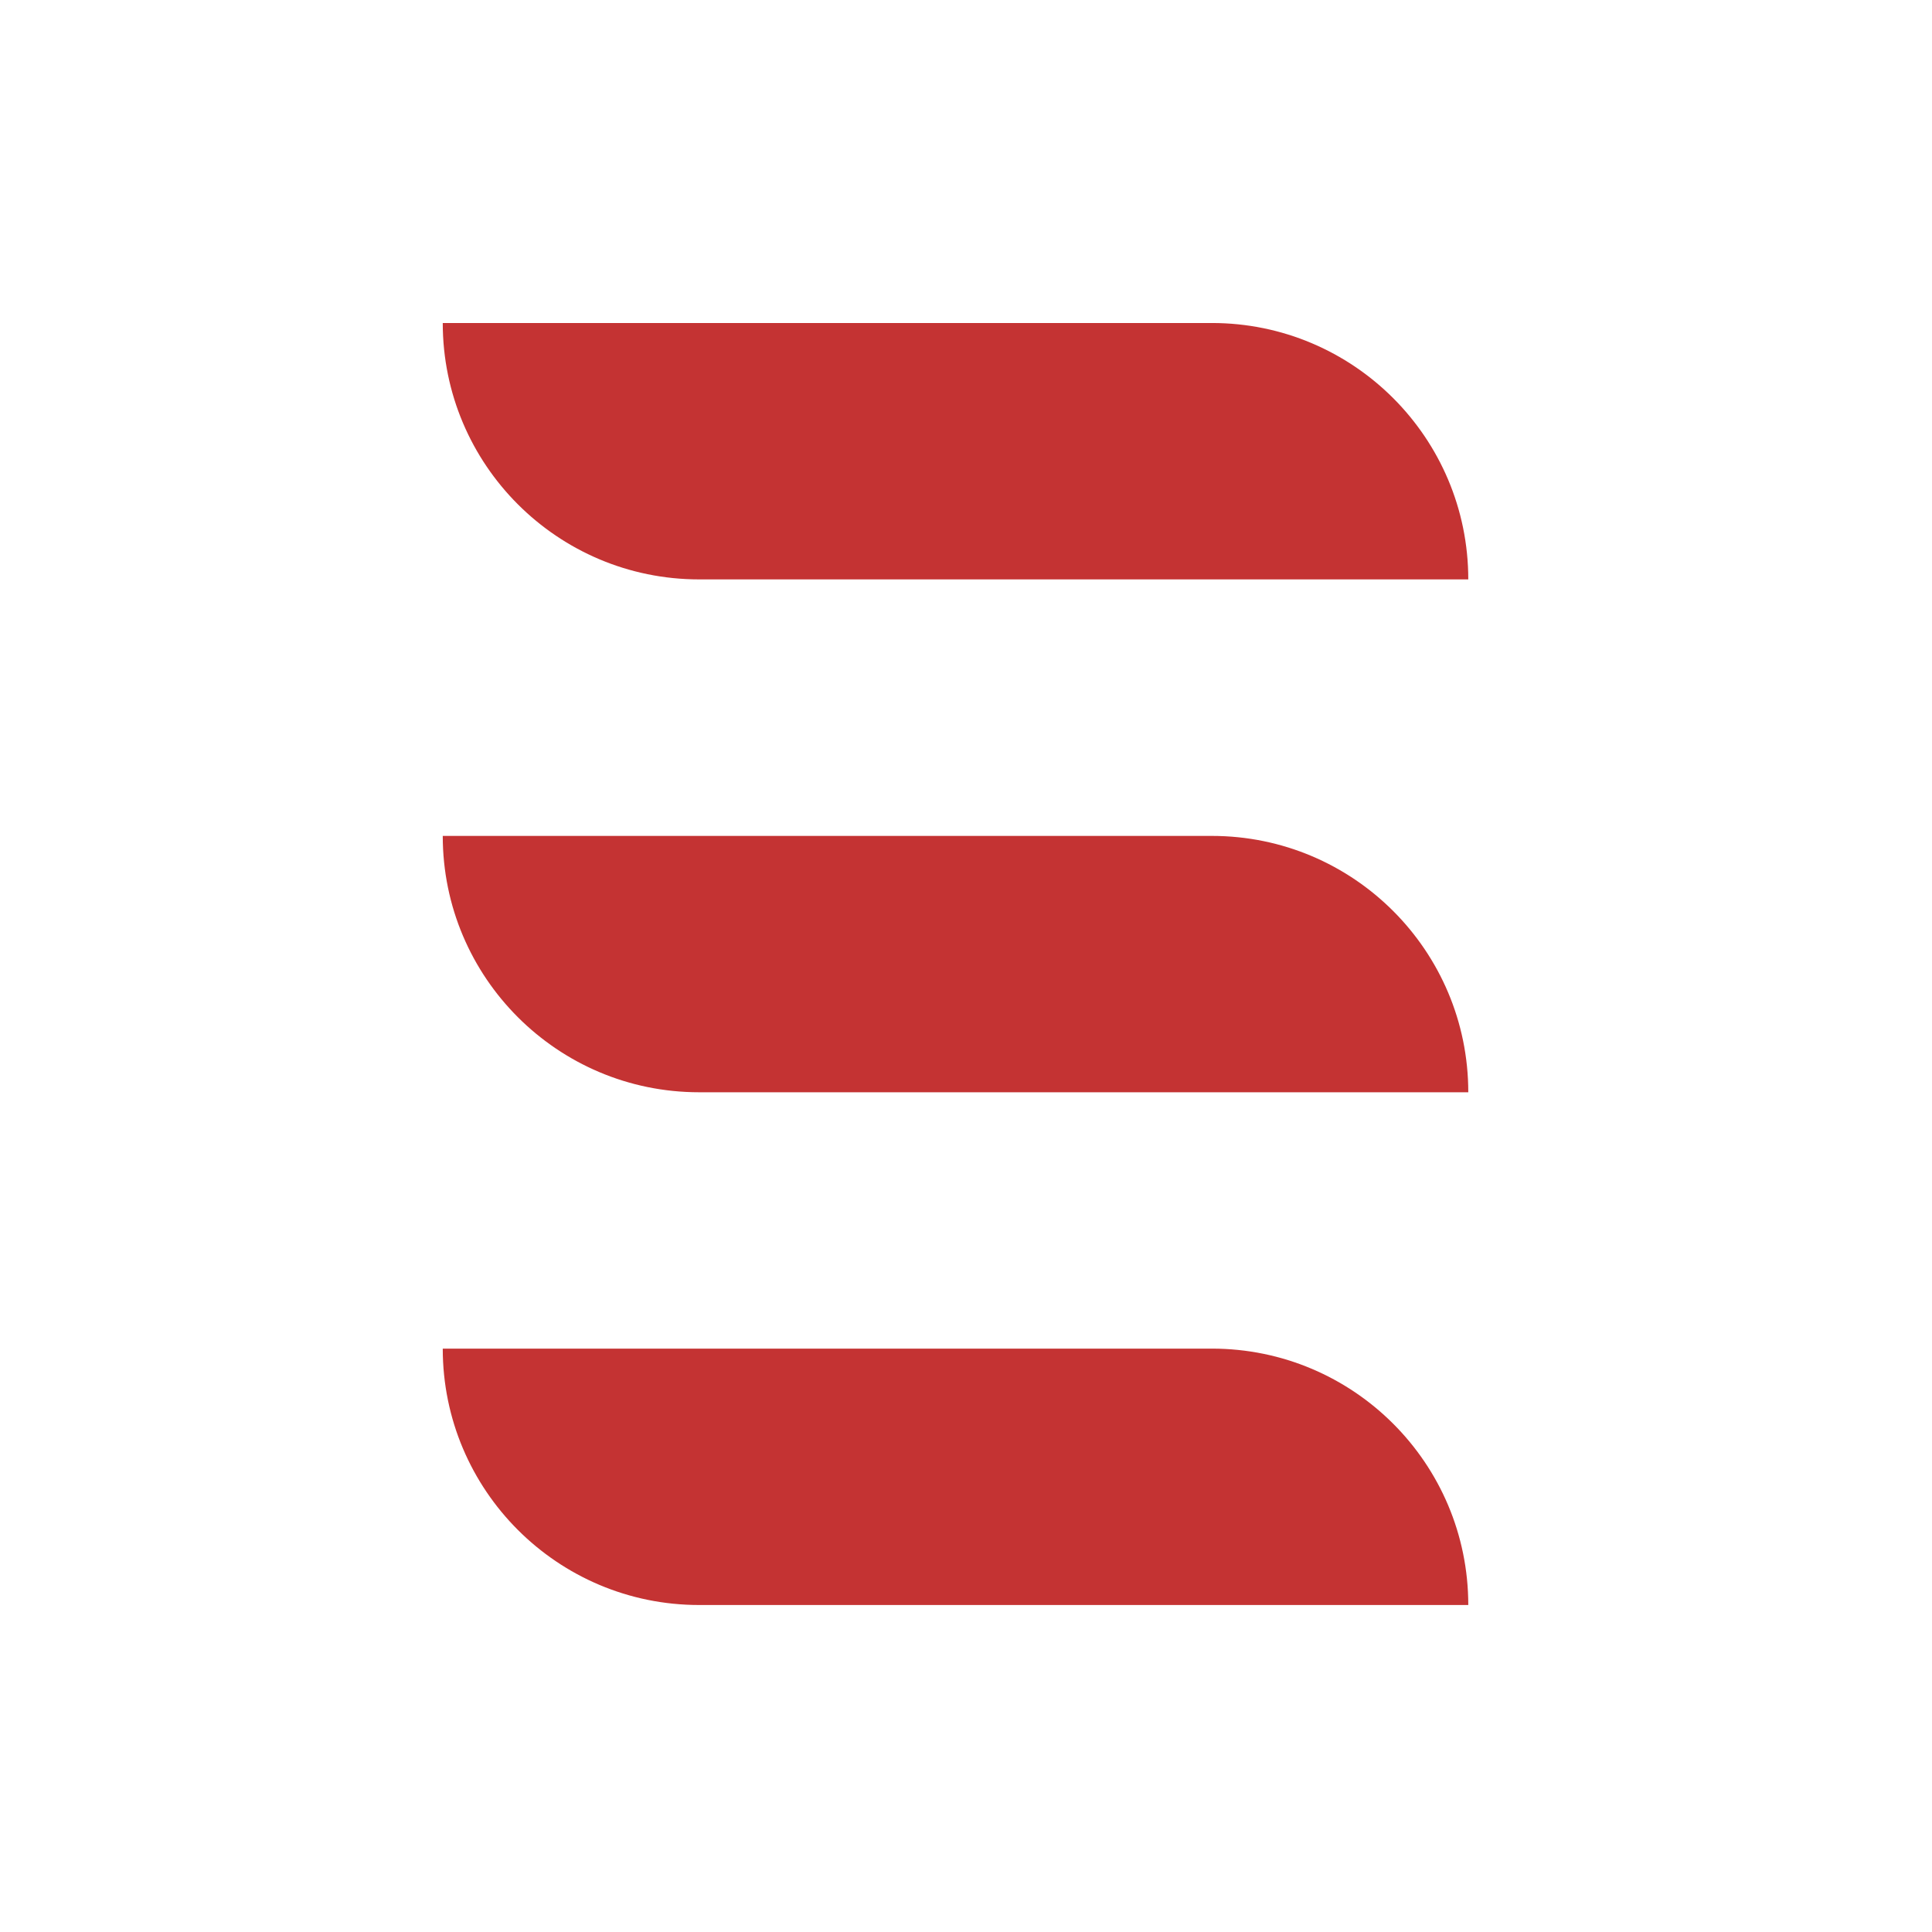
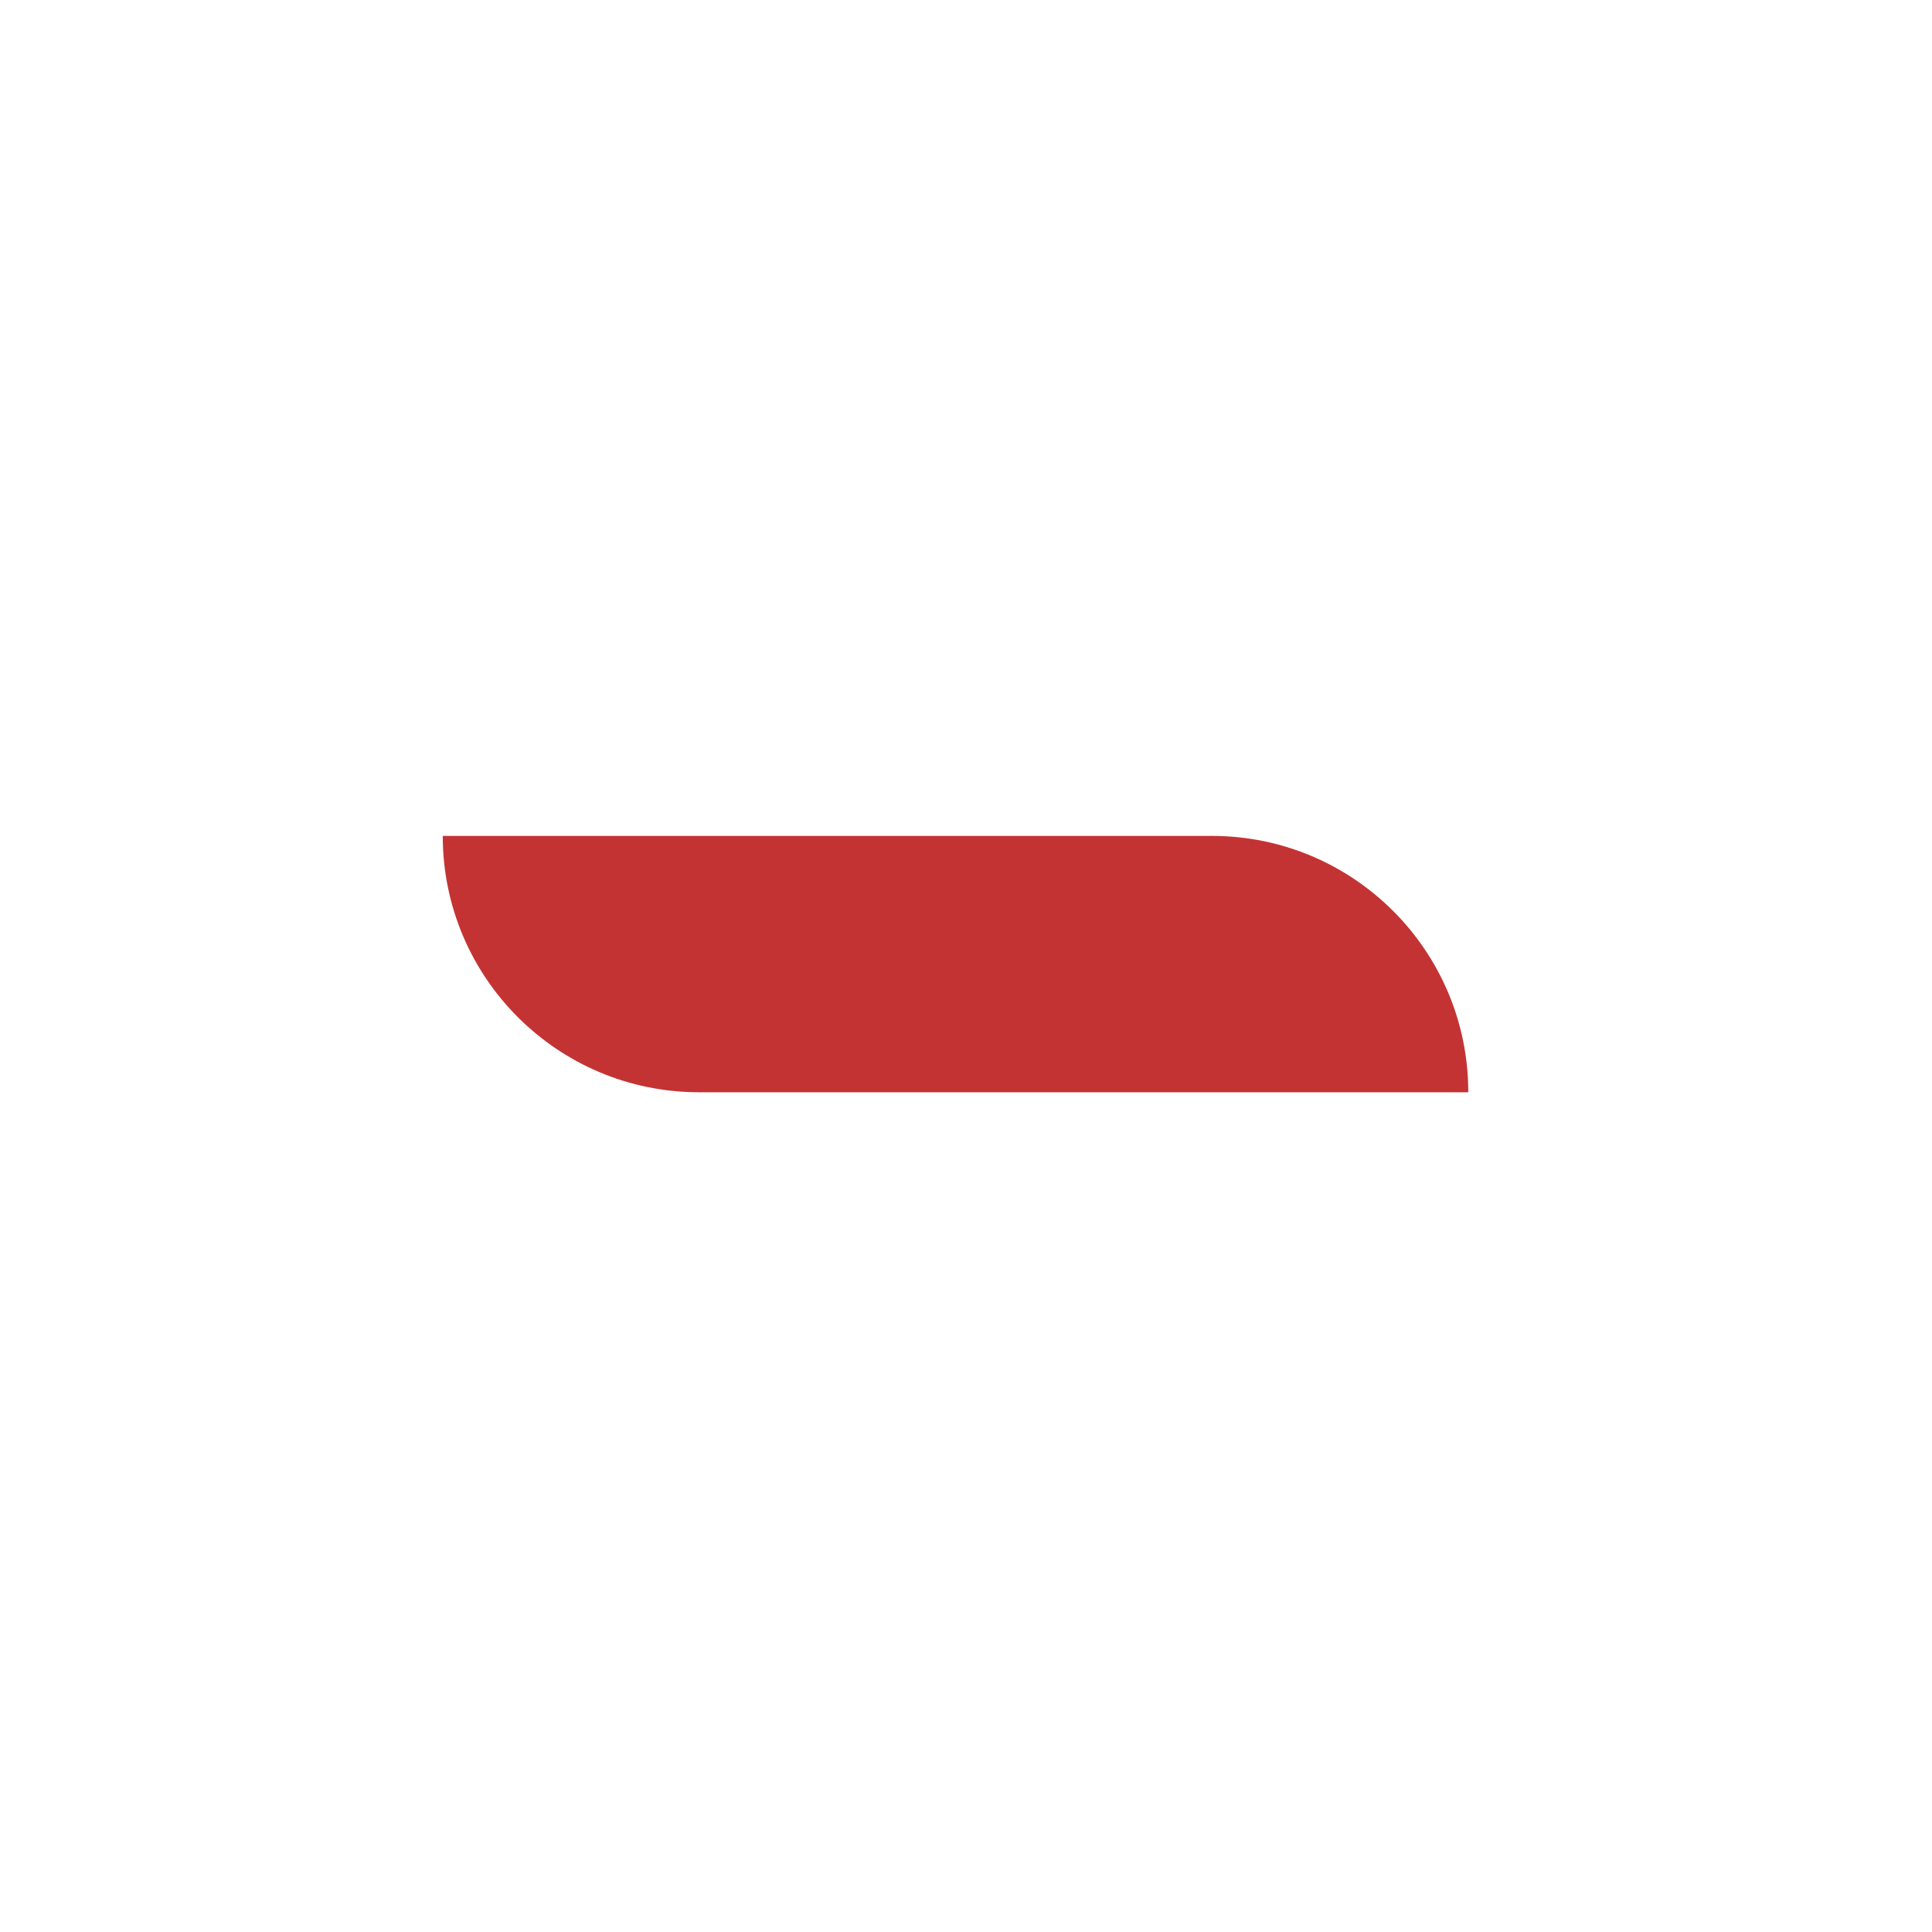
<svg xmlns="http://www.w3.org/2000/svg" width="48" height="48" viewBox="0 0 48 48" fill="none">
-   <path d="M36.479 39.876H17.37C13.852 39.876 11 37.023 11 33.506H30.109C33.626 33.506 36.479 36.358 36.479 39.876Z" fill="#C43333" />
  <path d="M36.479 27.137H17.37C13.852 27.137 11 24.285 11 20.768H30.109C33.626 20.768 36.479 23.62 36.479 27.137Z" fill="#C43333" />
-   <path d="M36.479 14.395H17.37C13.852 14.395 11 11.543 11 8.025H30.109C33.626 8.025 36.479 10.878 36.479 14.395Z" fill="#C43333" />
</svg>